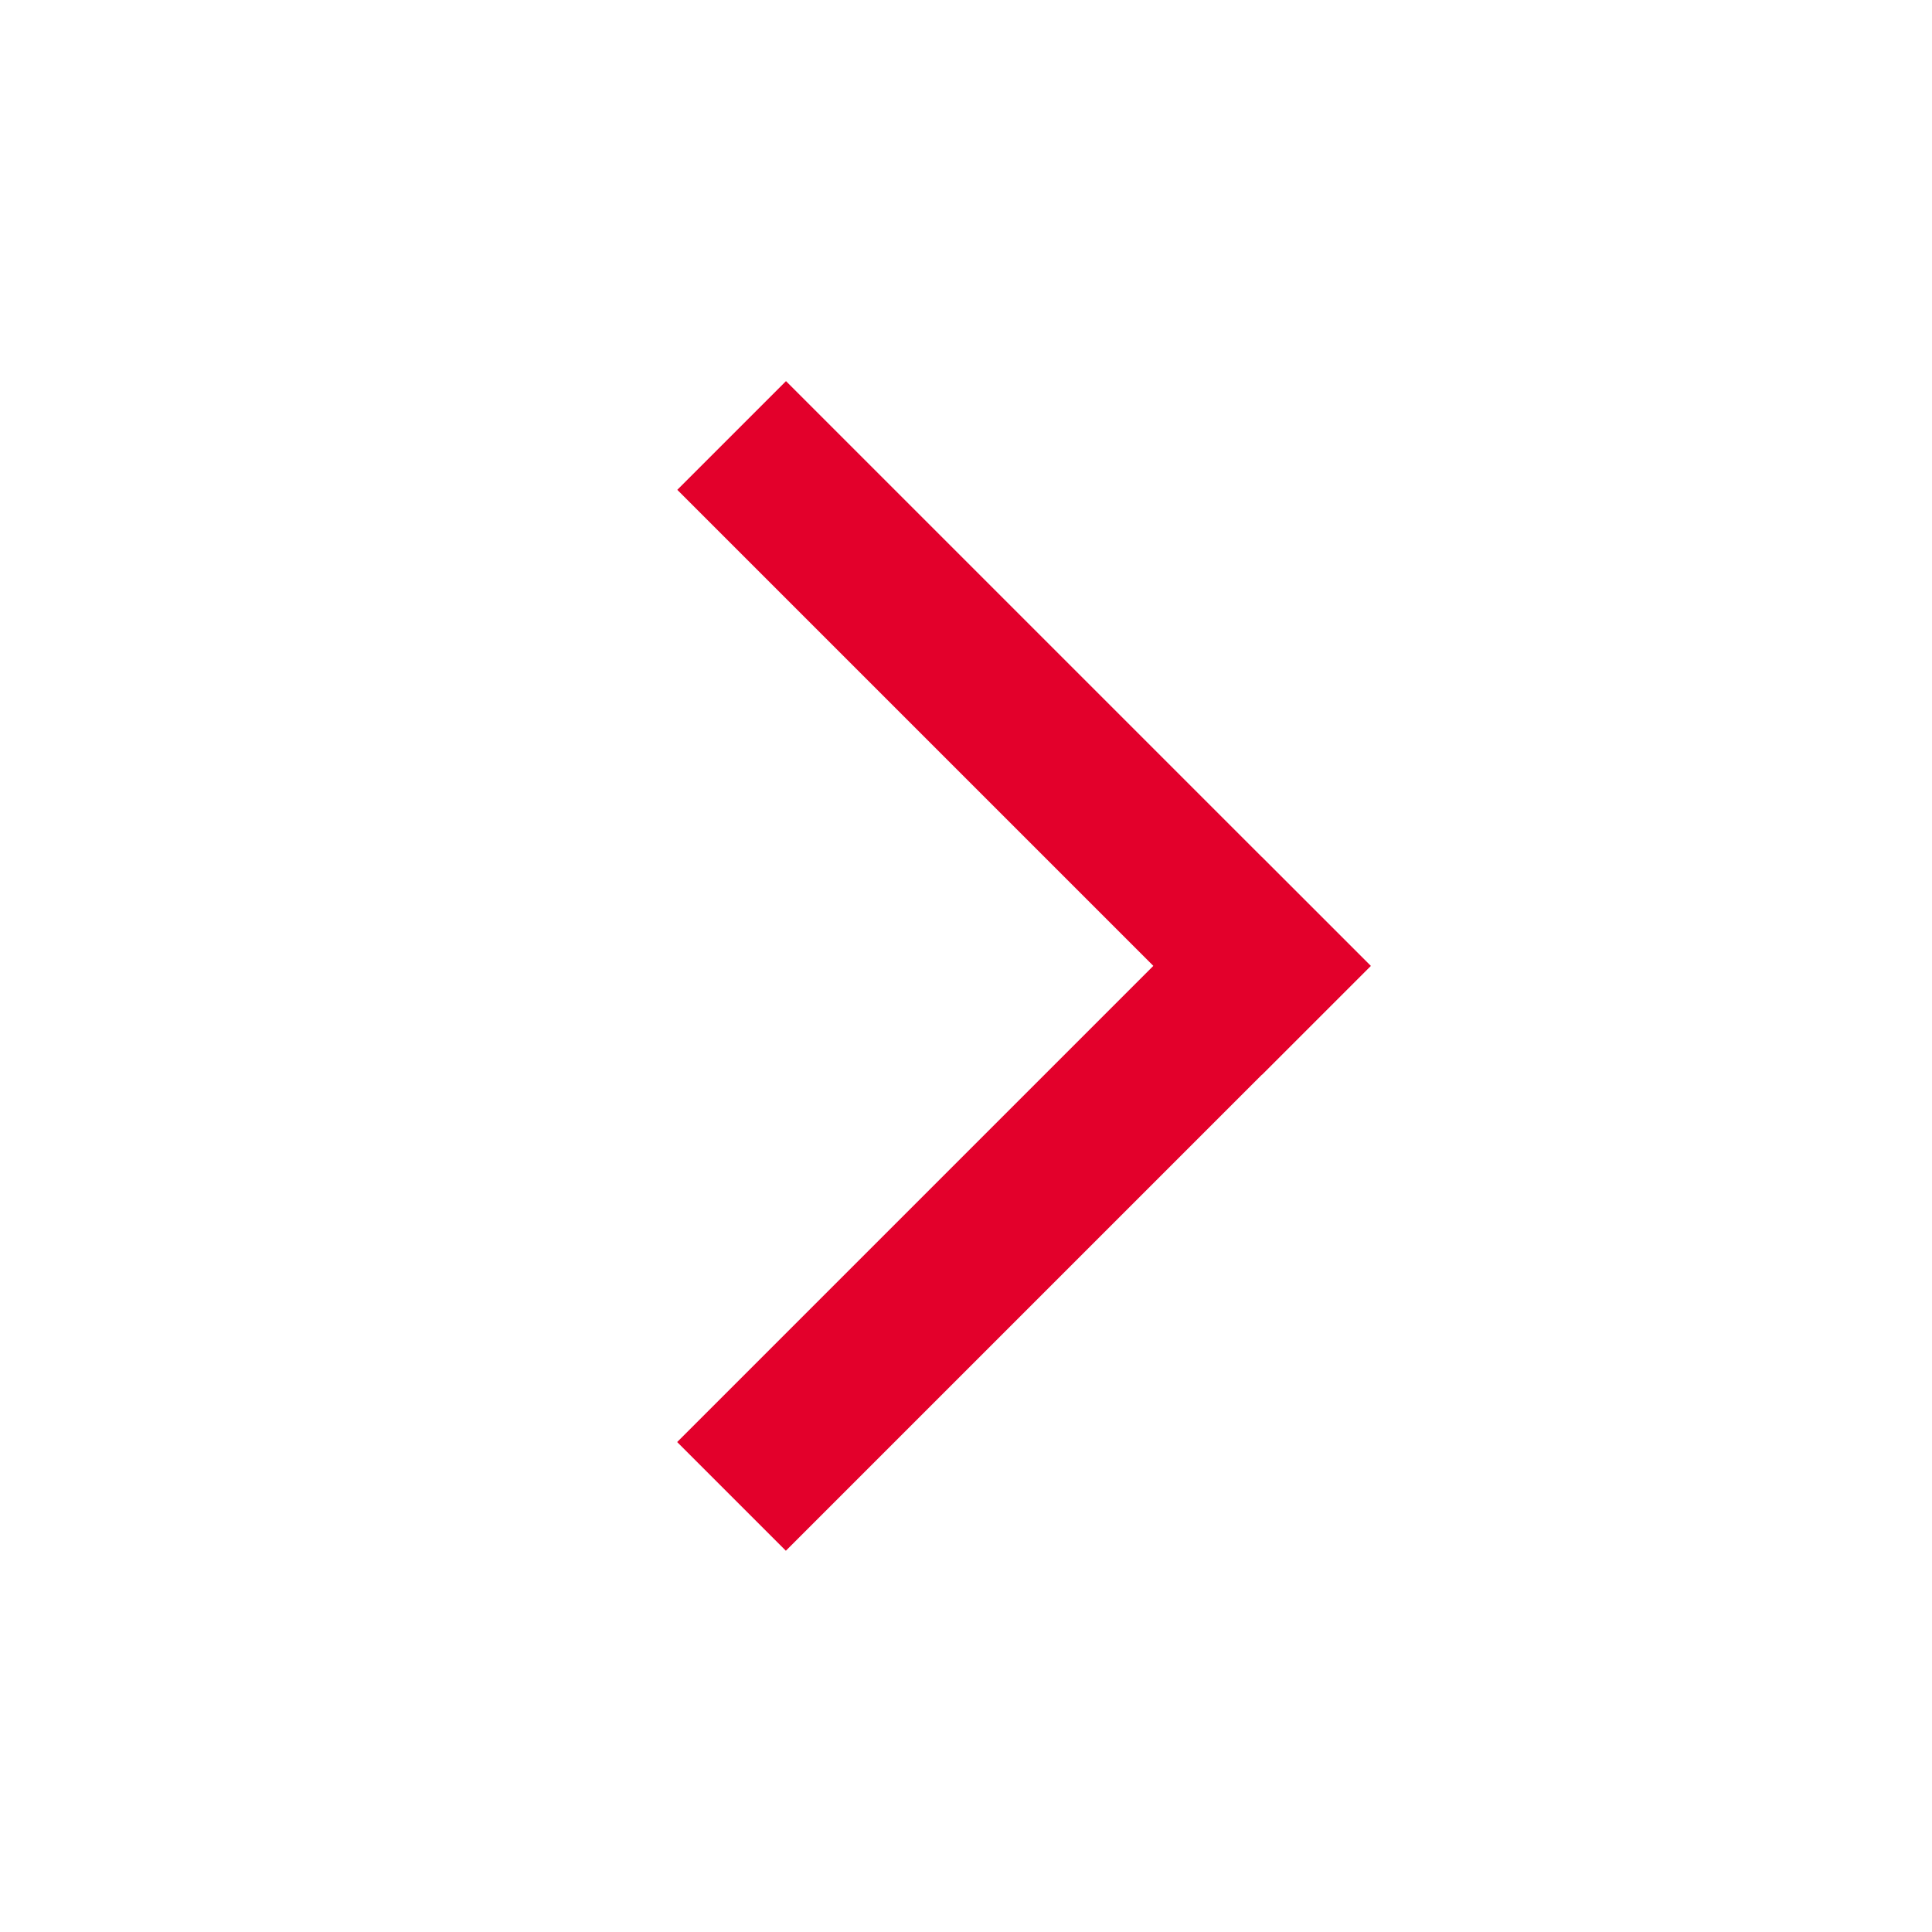
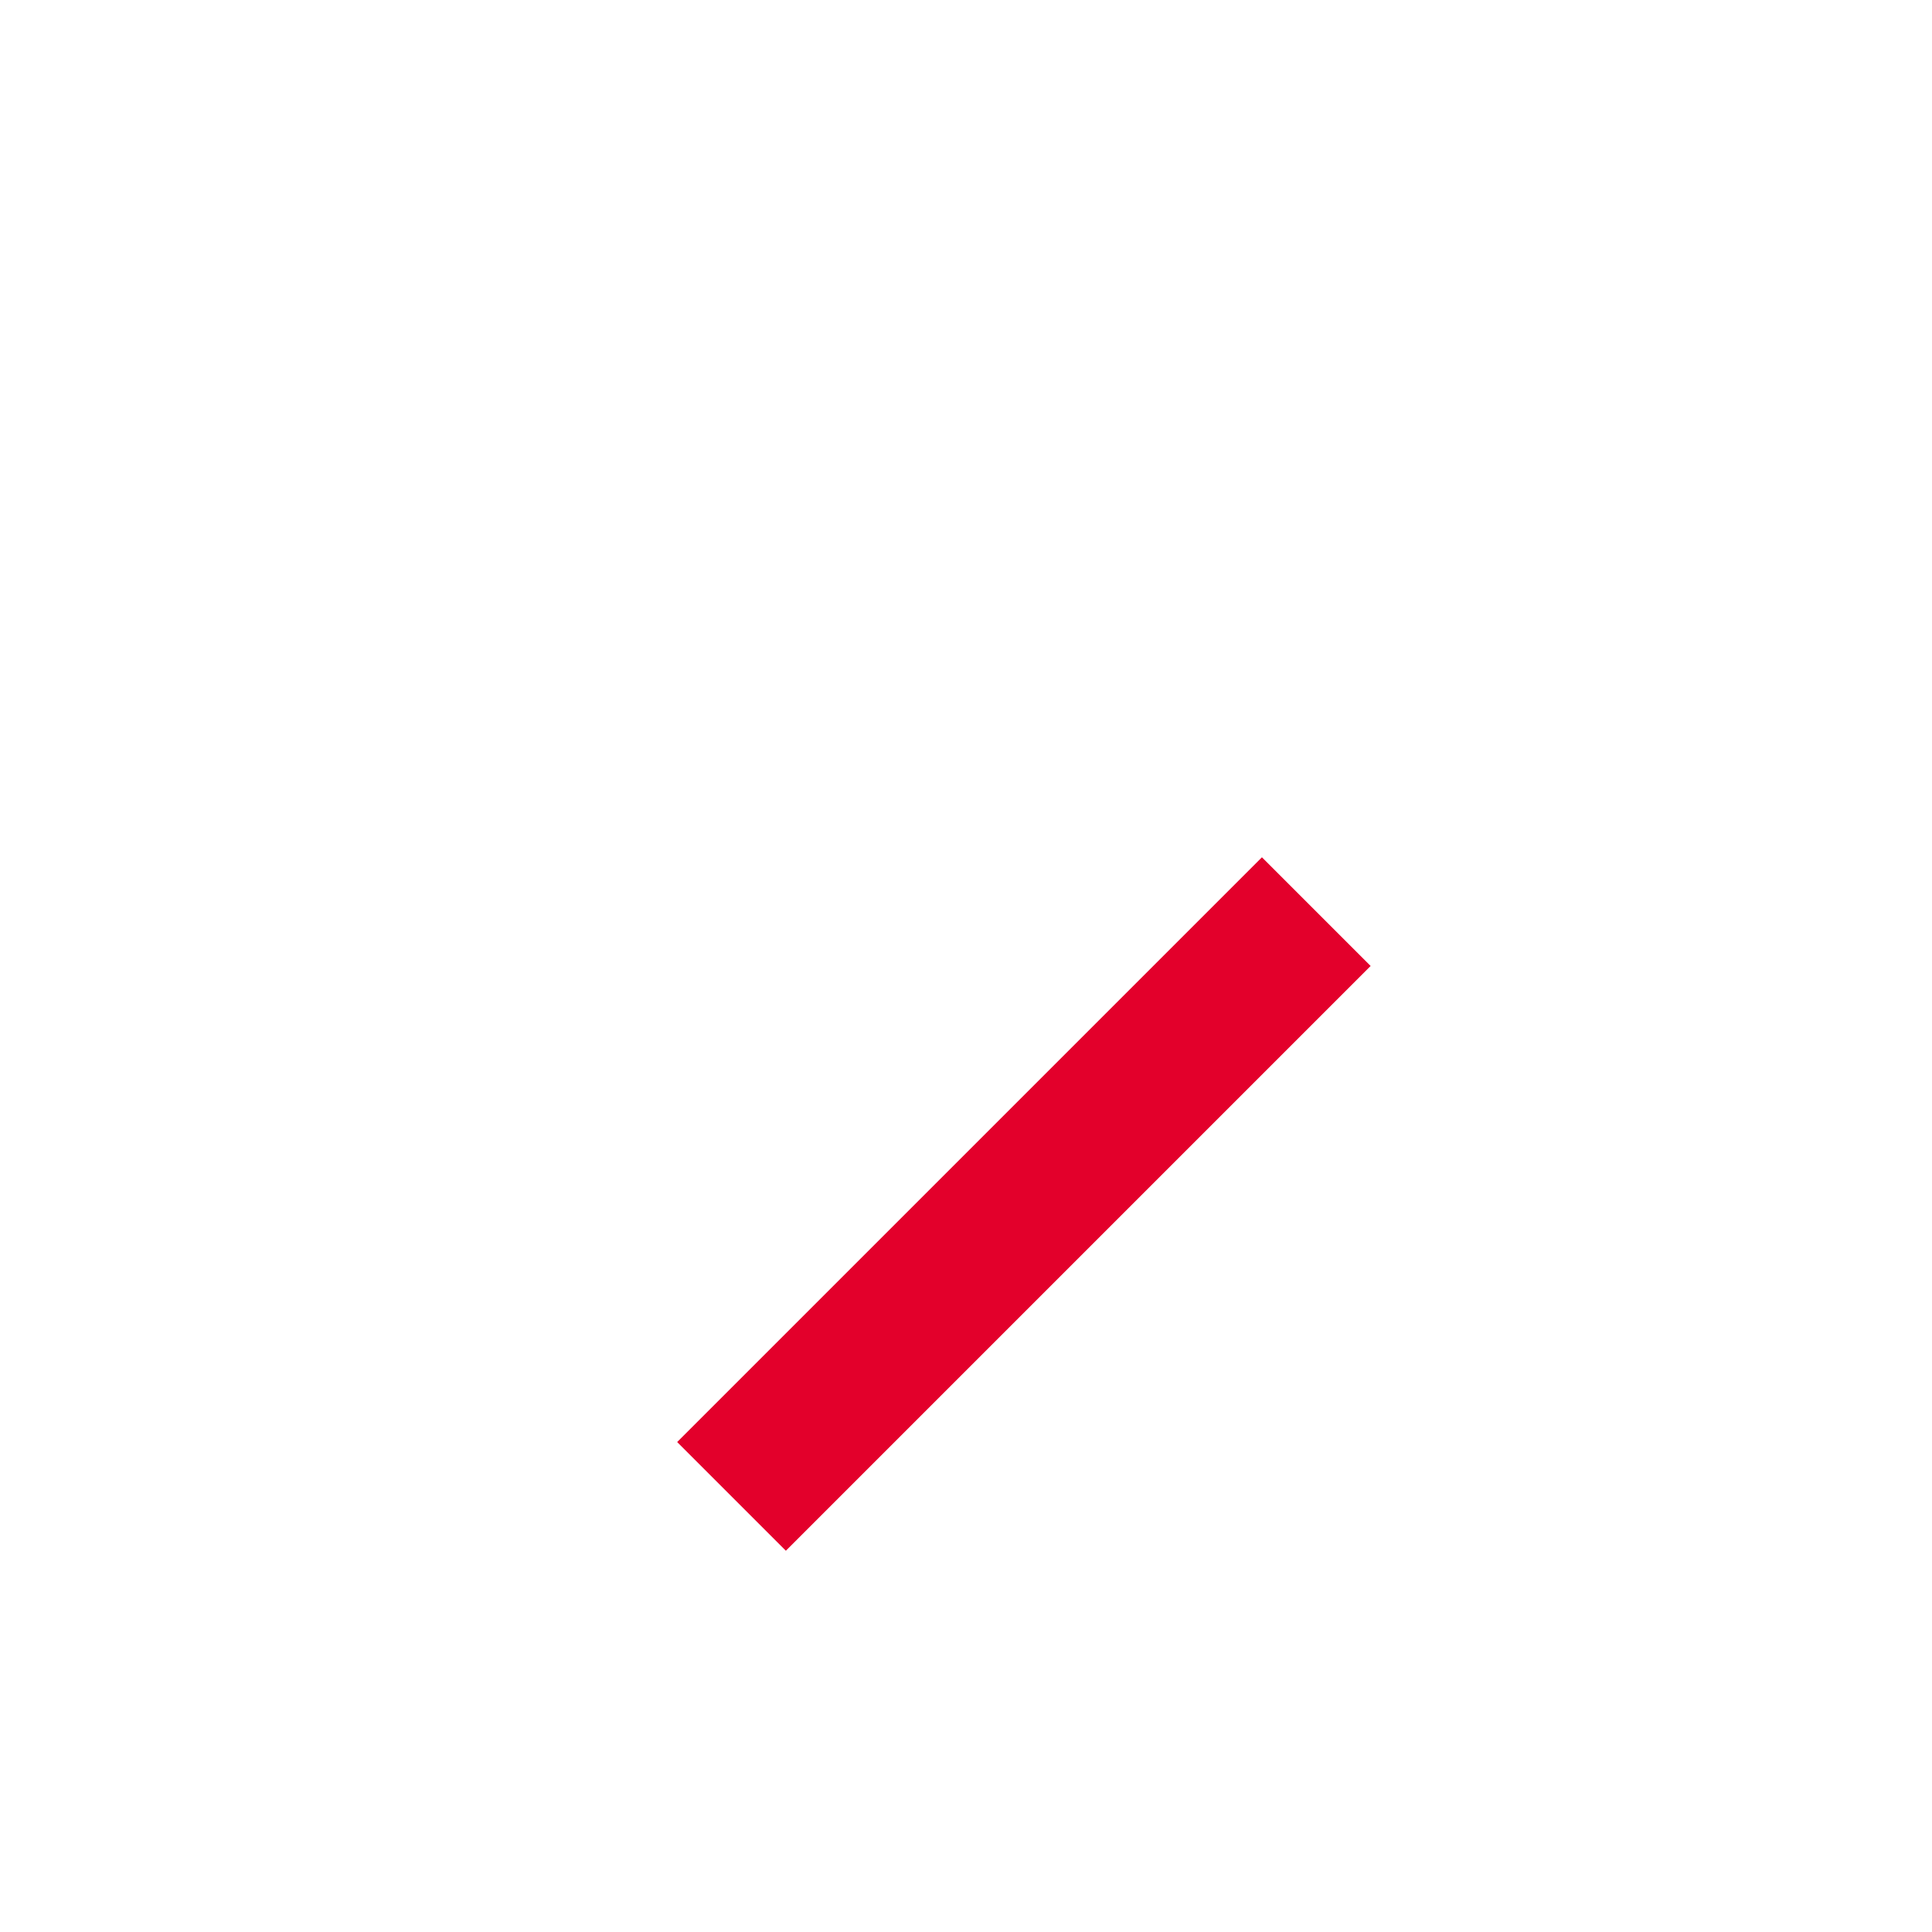
<svg xmlns="http://www.w3.org/2000/svg" id="_レイヤー_2" viewBox="0 0 46 46">
  <defs>
    <style>.cls-1{fill:none;}.cls-2{fill:#e3002b;}</style>
  </defs>
  <g id="menu">
    <g>
-       <circle class="cls-1" cx="23" cy="23" r="23" />
      <g>
-         <rect class="cls-2" x="14.53" y="15.5" width="19.69" height="3.66" transform="translate(19.4 -12.16) rotate(45)" />
        <rect class="cls-2" x="14.53" y="26.84" width="19.69" height="3.66" transform="translate(-13.13 25.63) rotate(-45)" />
      </g>
    </g>
  </g>
</svg>